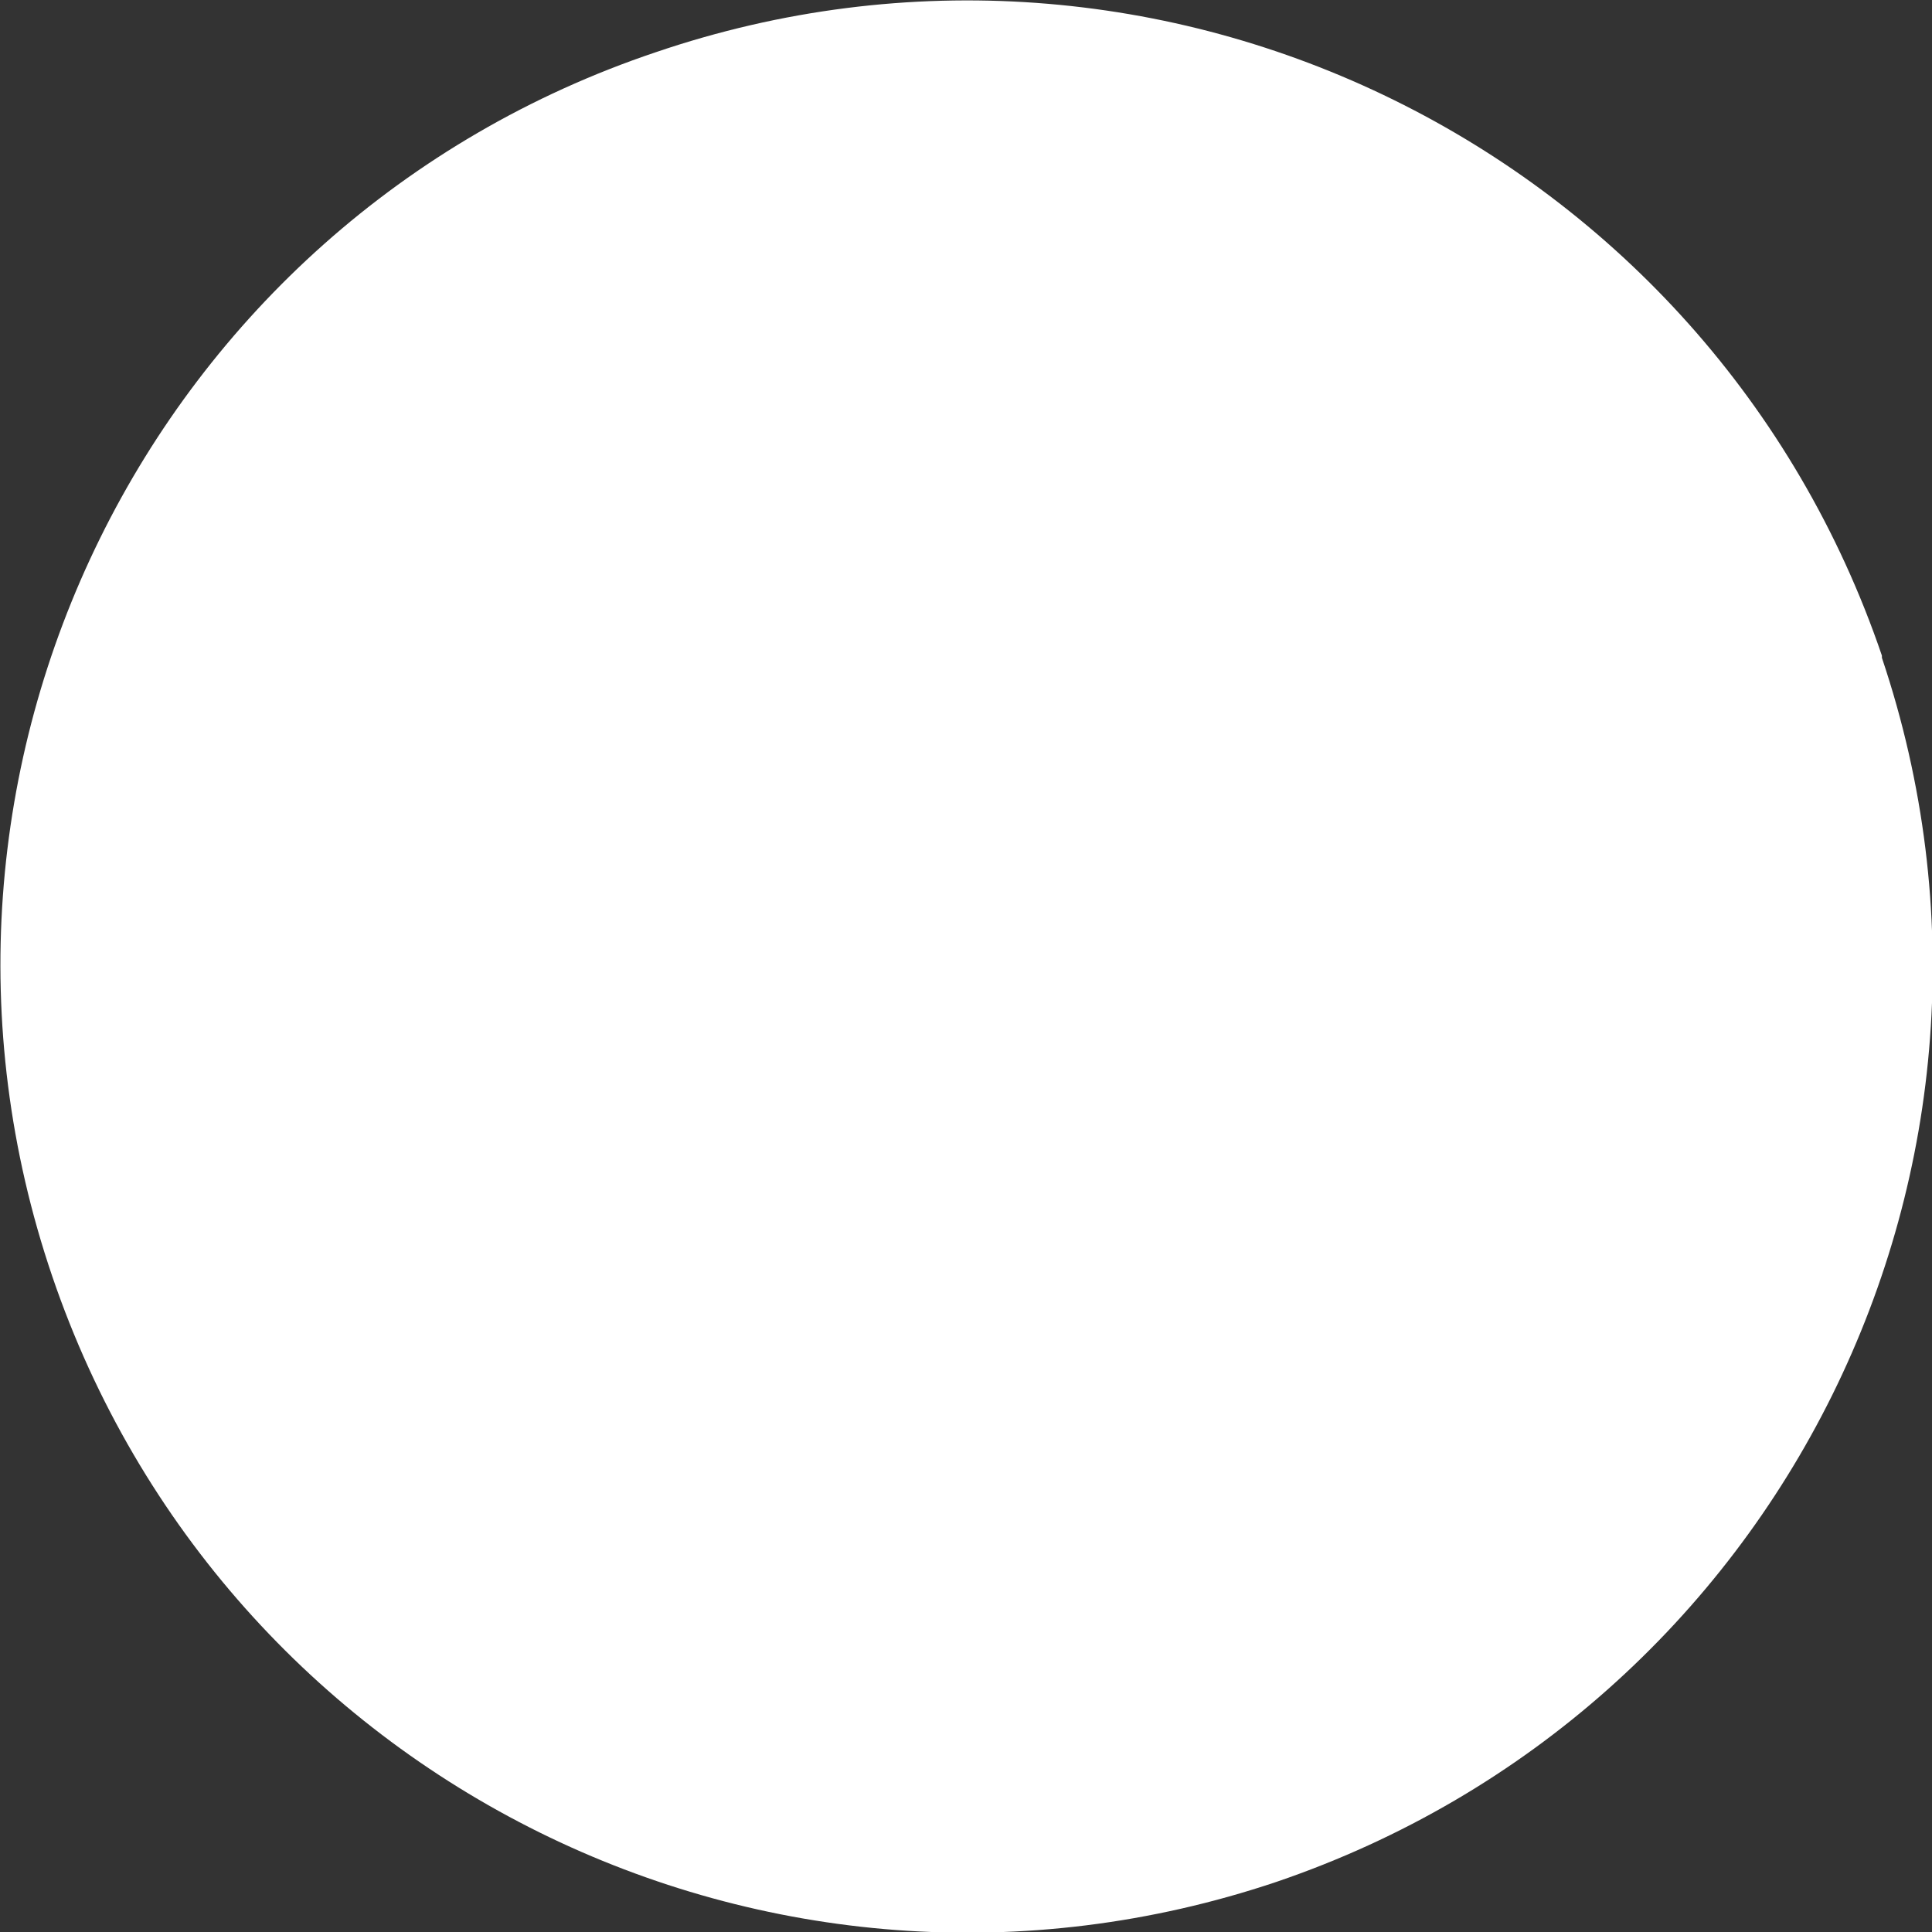
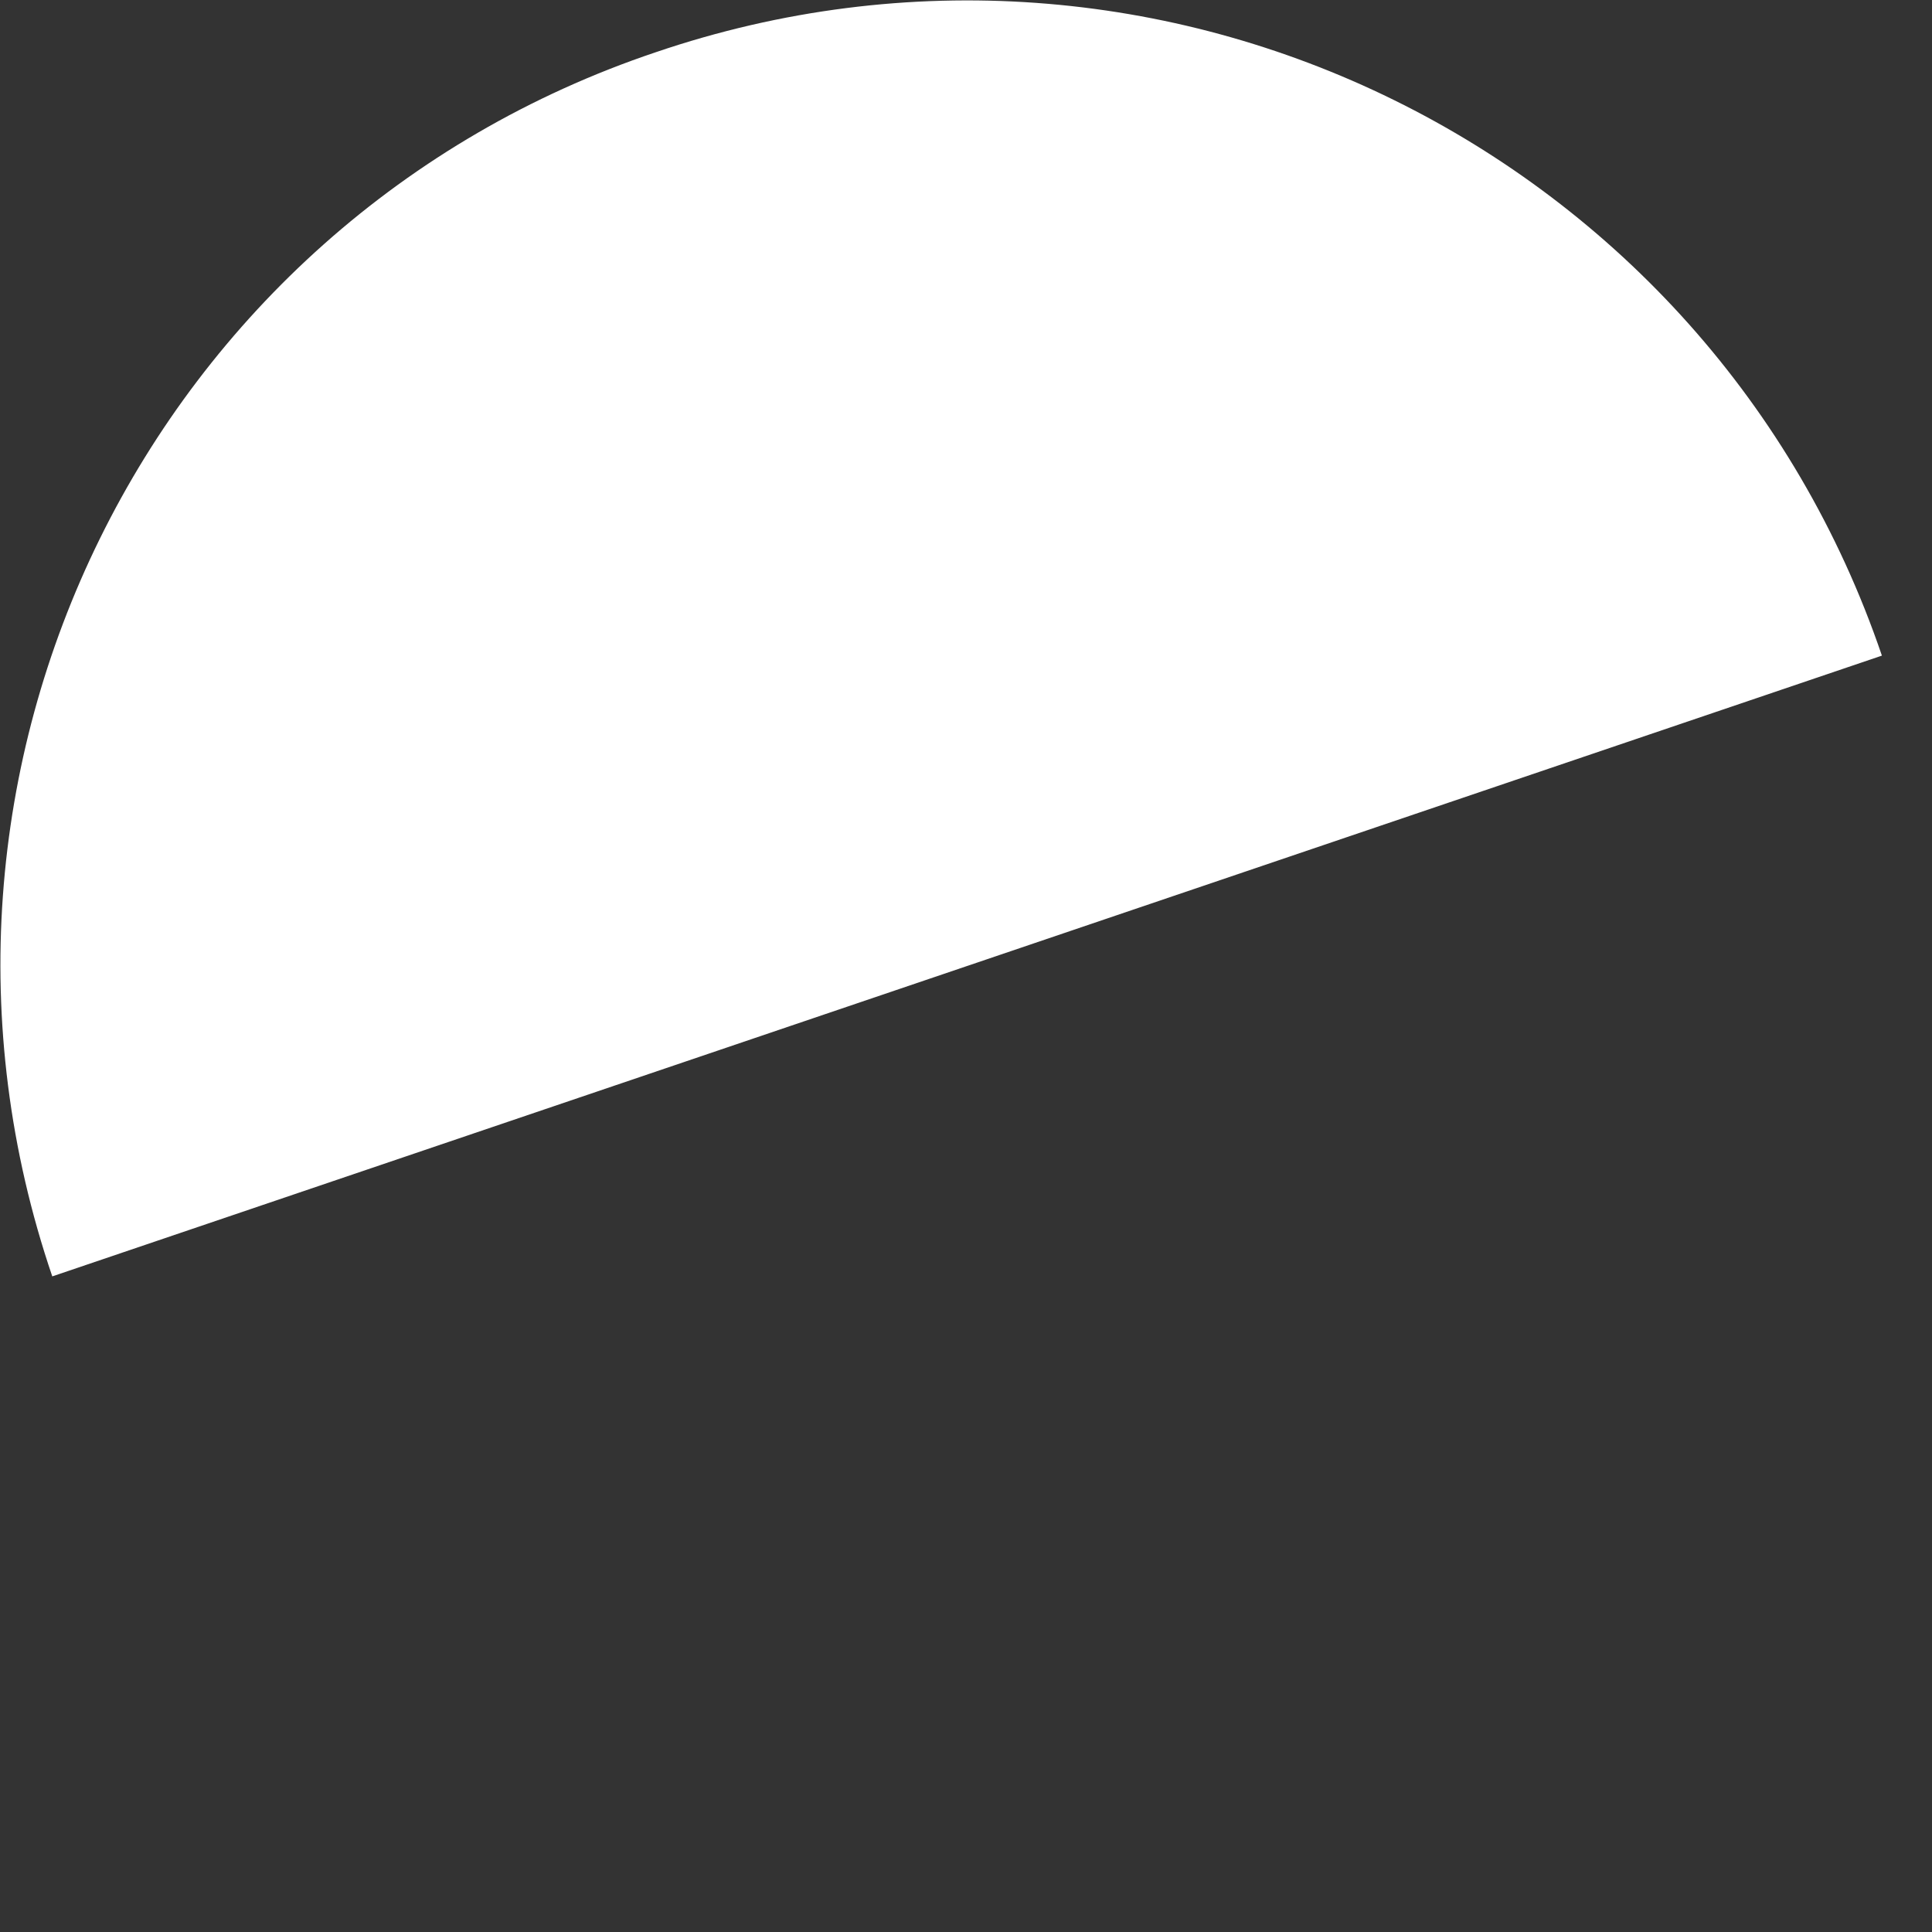
<svg xmlns="http://www.w3.org/2000/svg" id="Layer_1" viewBox="0 0 8.87 8.87">
  <rect x="0" y="0" width="8.87" height="8.87" fill="#333333" stroke="none" />
  <defs>
    <style>.cls-1{fill:#fff;stroke-width:0px;}</style>
  </defs>
-   <path class="cls-1" d="M8.64,3.01C7.85.69,5.33-.55,3.01.24.69,1.02-.55,3.54.24,5.86c.79,2.32,3.3,3.56,5.62,2.78,2.32-.79,3.56-3.3,2.78-5.62Z" />
+   <path class="cls-1" d="M8.64,3.01C7.85.69,5.33-.55,3.01.24.69,1.02-.55,3.54.24,5.86Z" />
</svg>